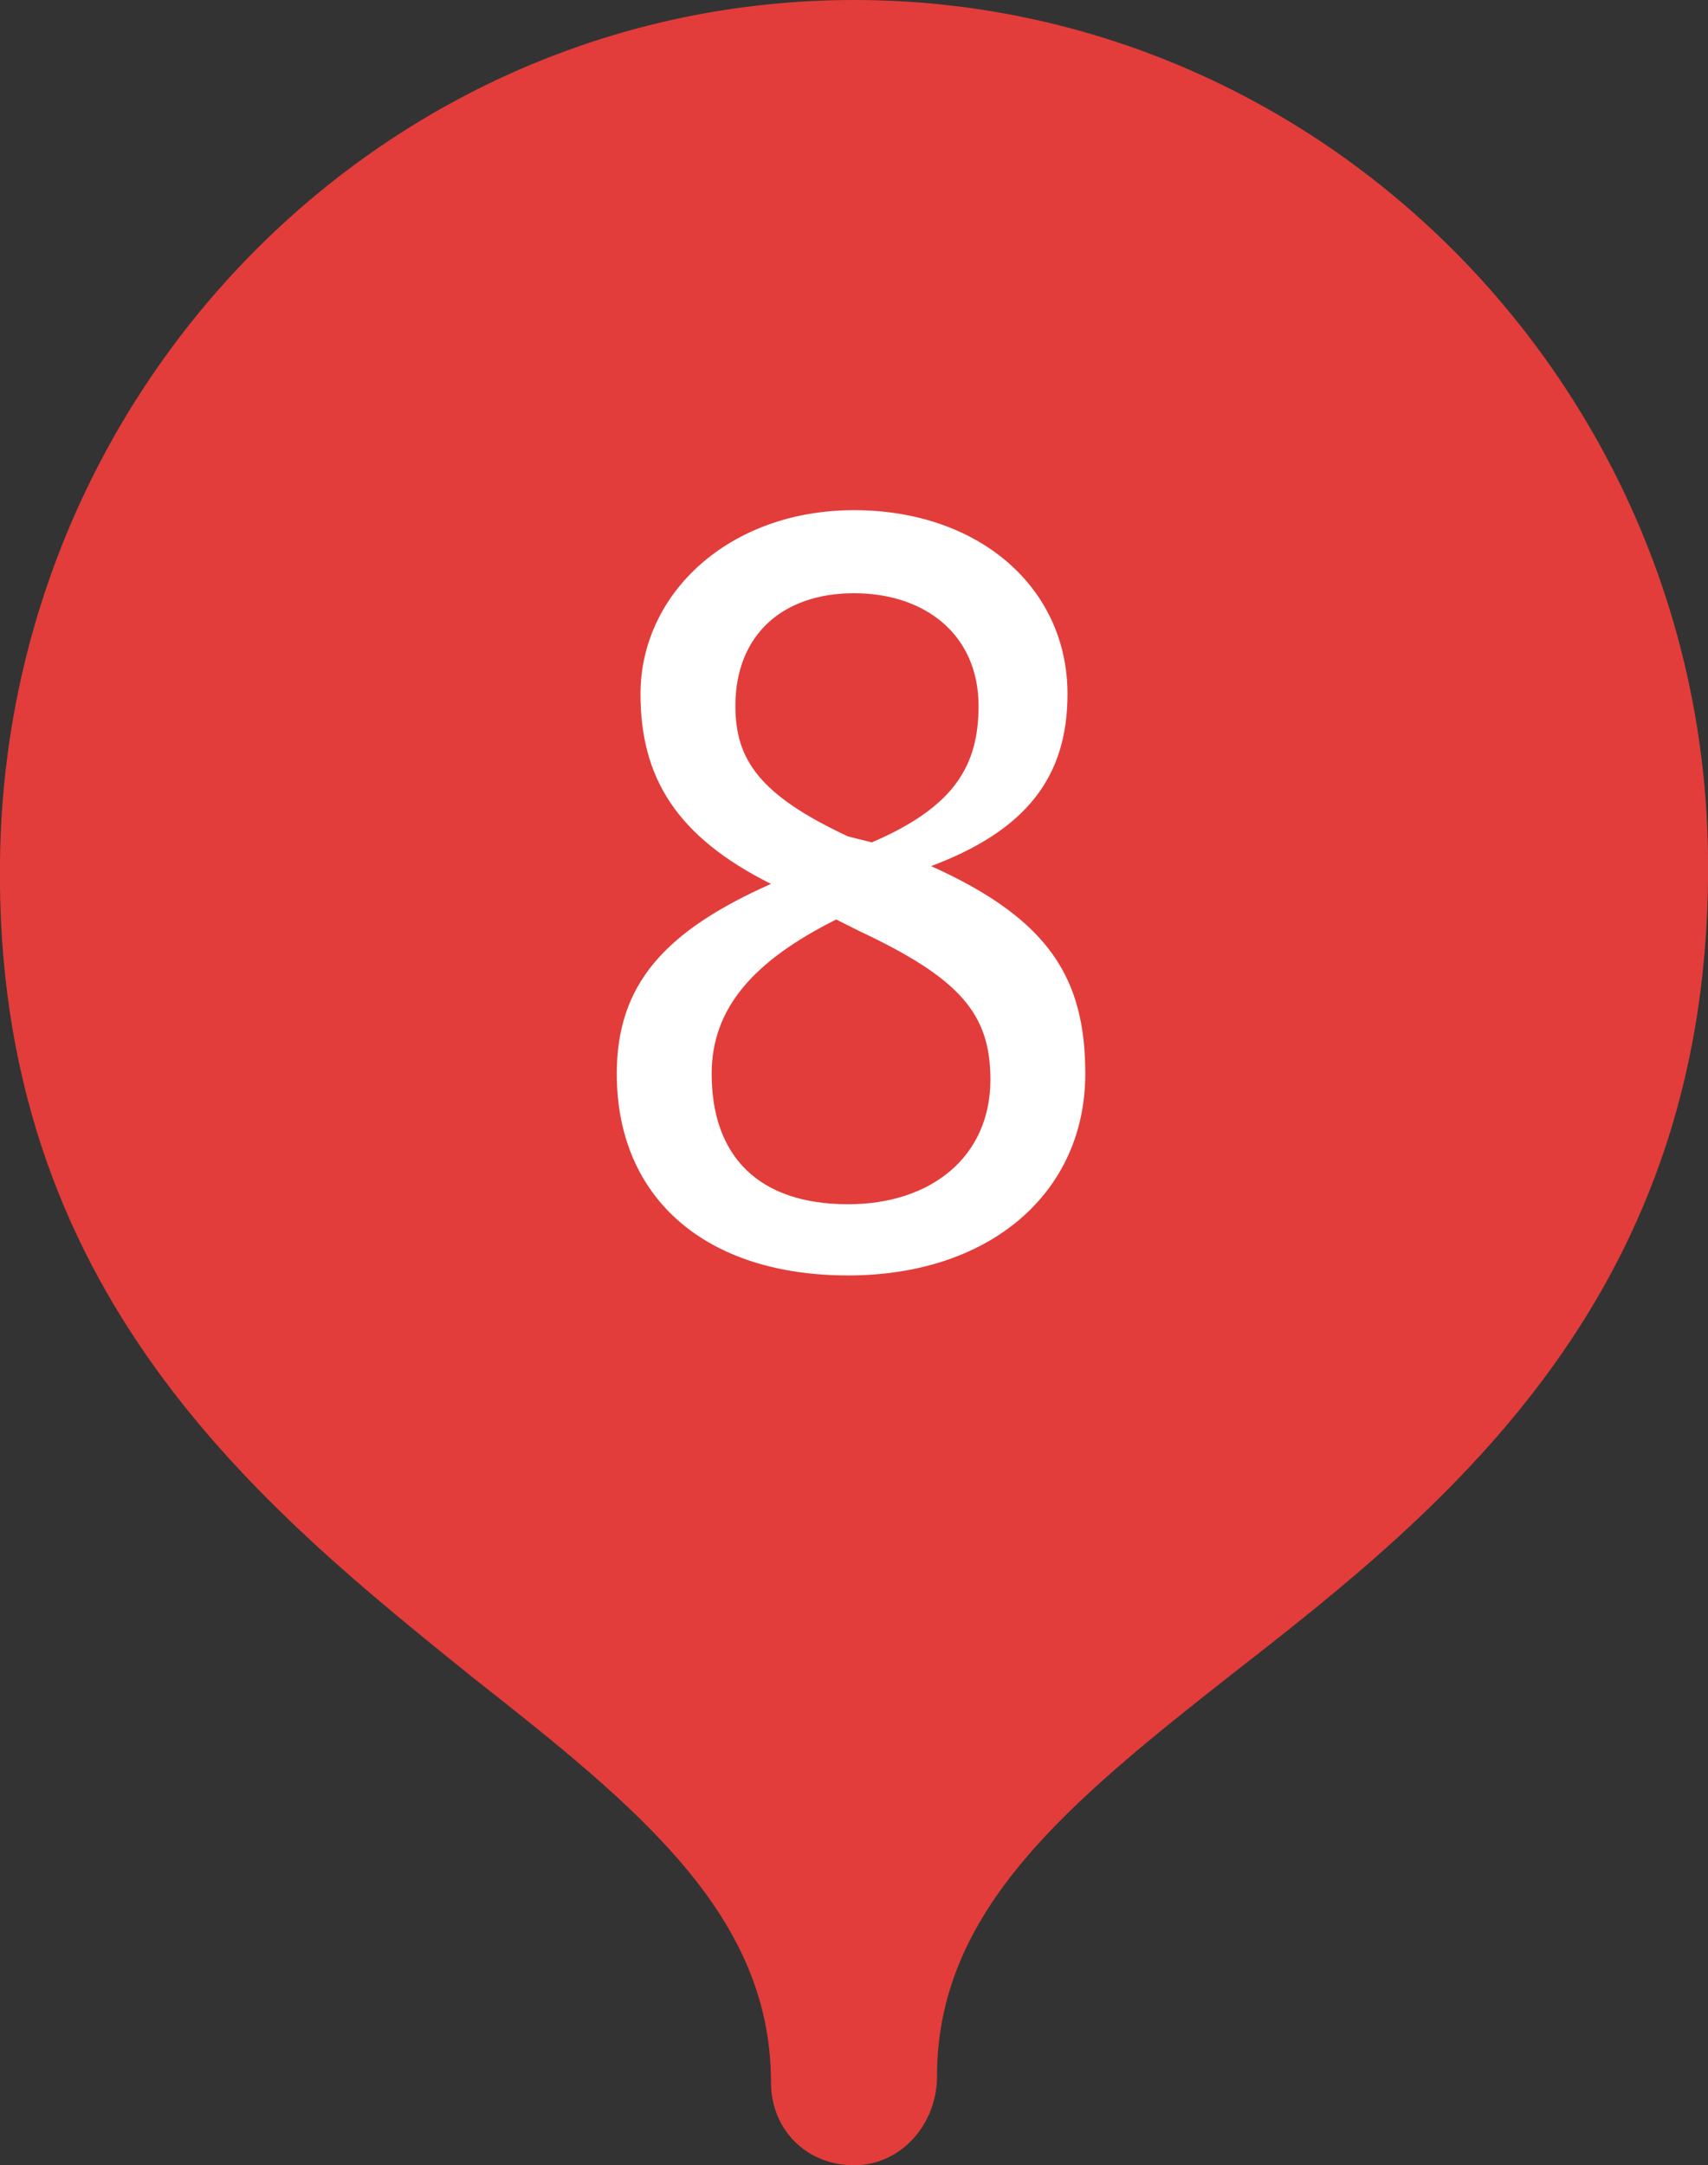
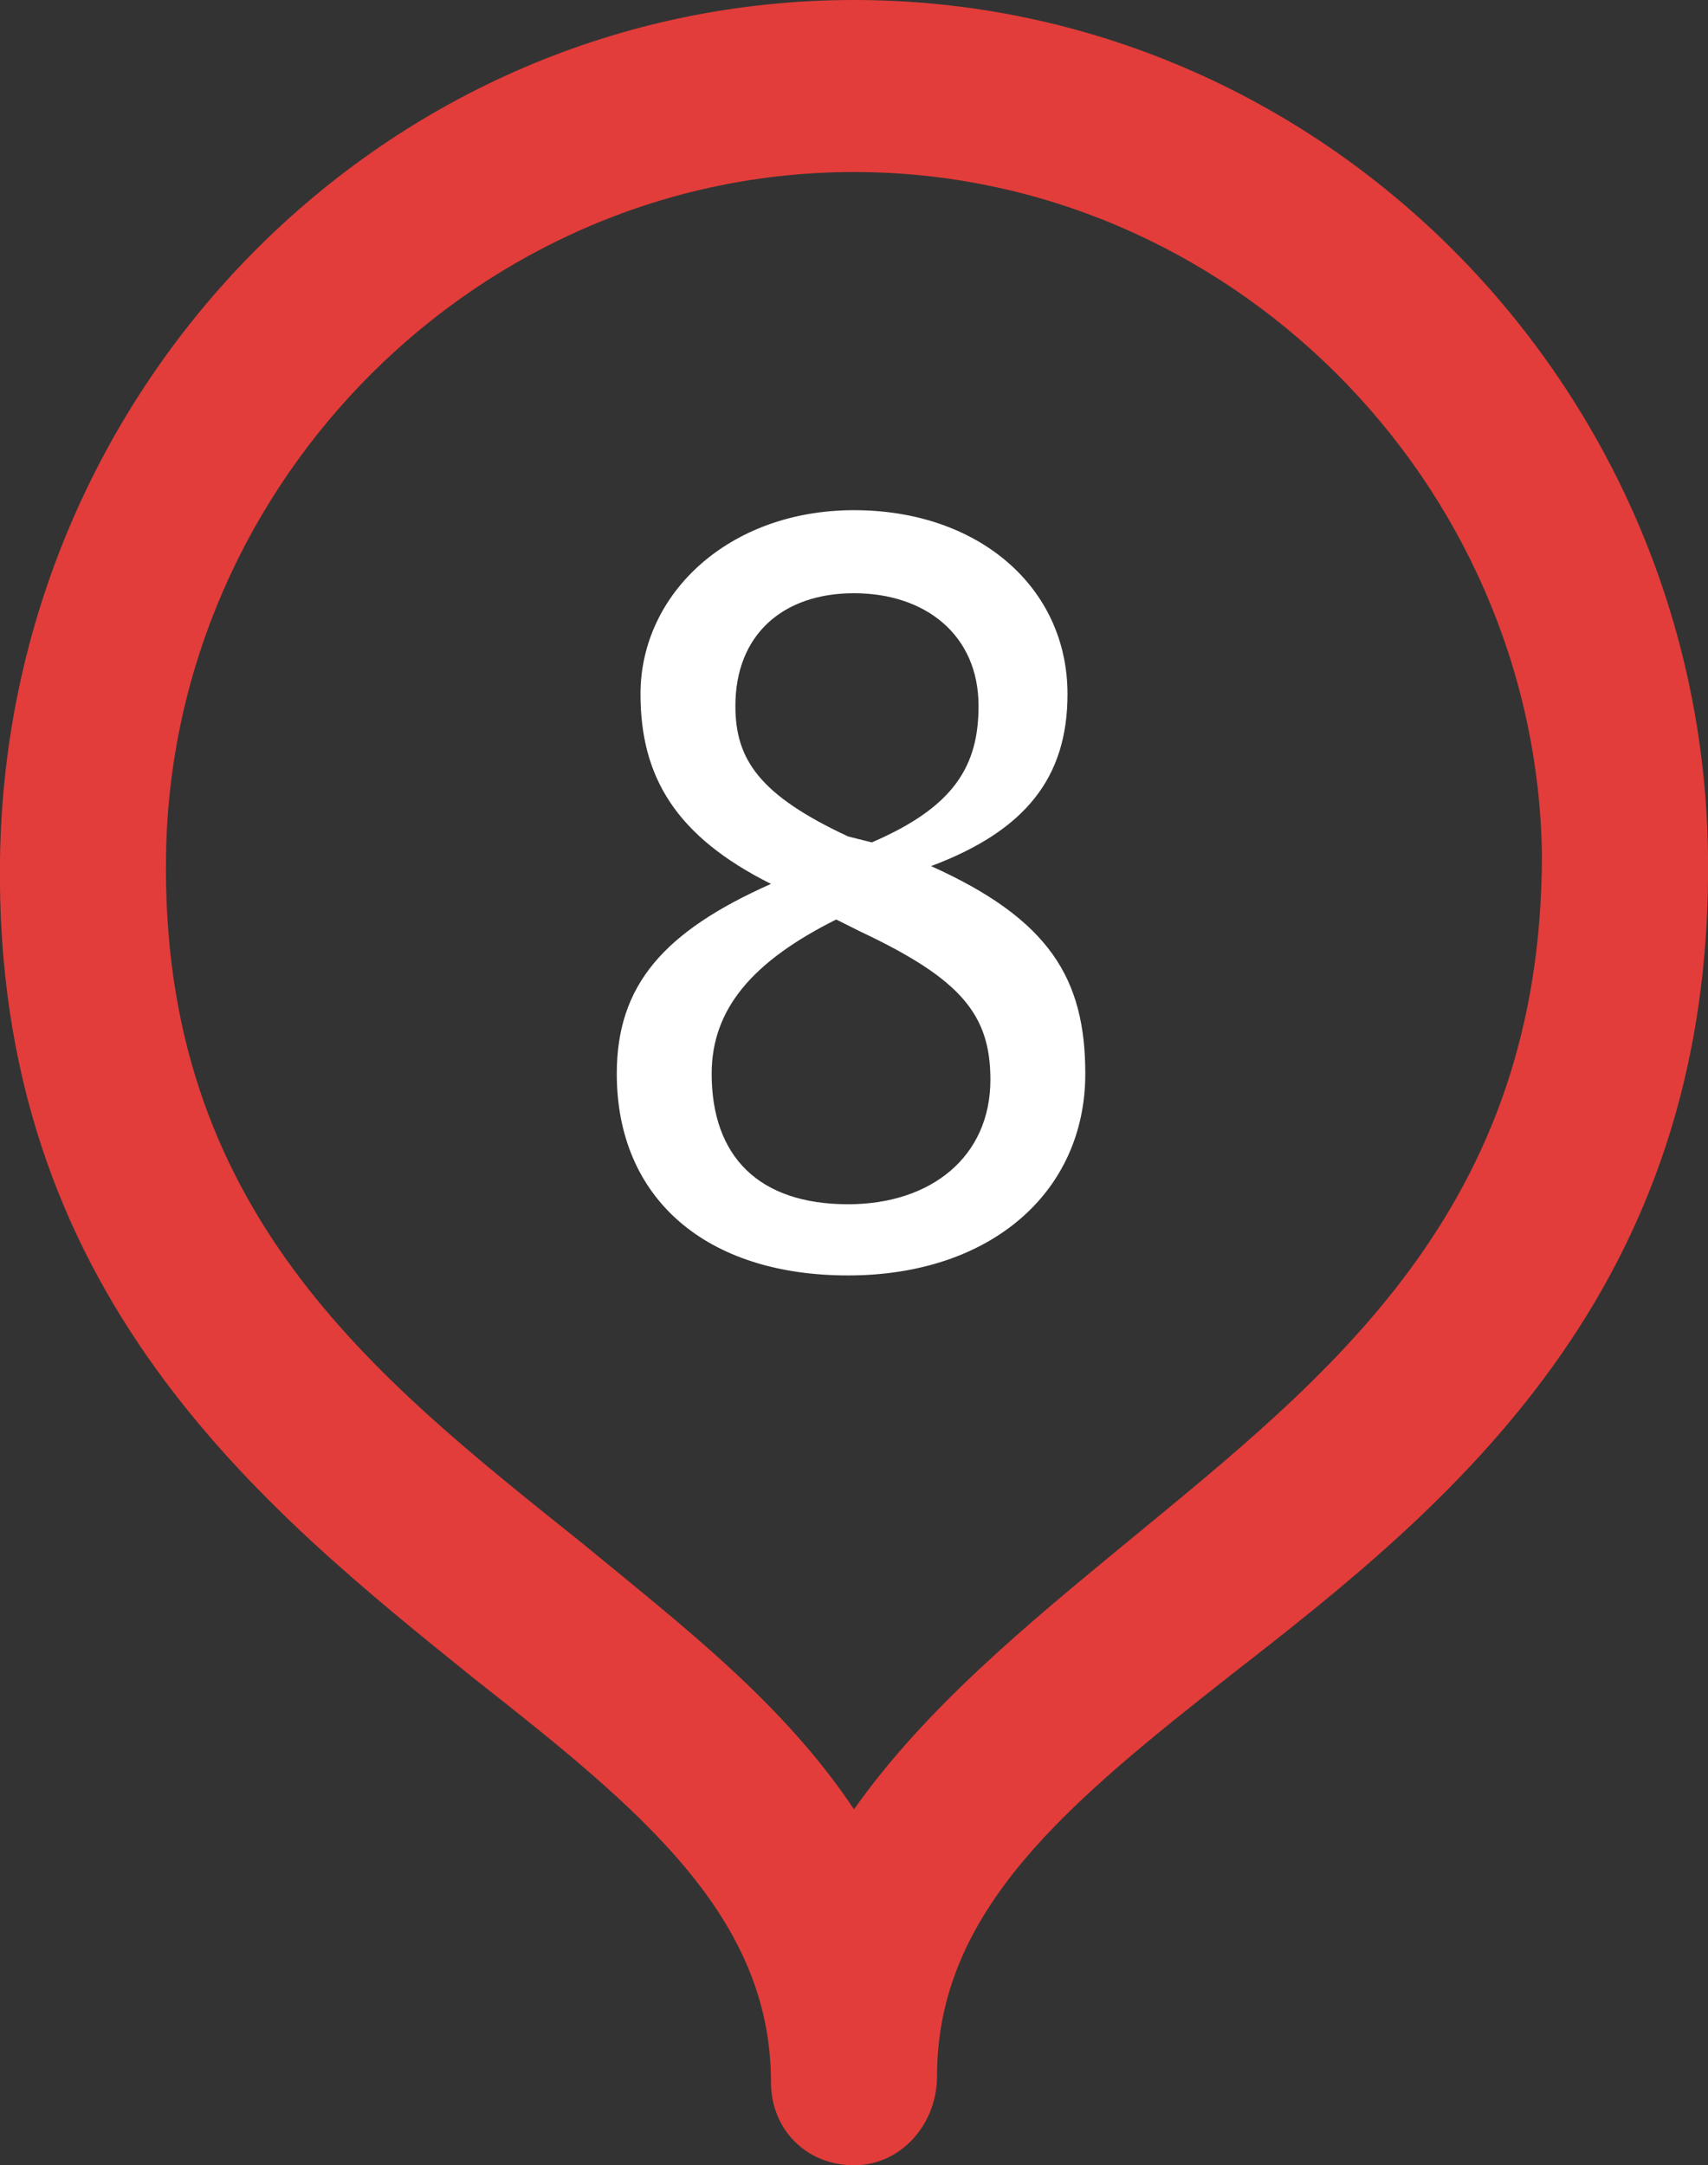
<svg xmlns="http://www.w3.org/2000/svg" version="1.1" x="0px" y="0px" width="28.8px" height="36.5px" viewBox="0 0 28.8 36.5" style="enable-background:new 0 0 28.8 36.5;" xml:space="preserve">
  <rect x="0" y="0" width="28.8" height="36.5" fill="#333333" stroke="none" />
  <style type="text/css">
	.st0{fill:#E23D3A;}
	.st1{fill:#FFFFFF;}
</style>
  <g id="レイヤー_1">
    <g id="レイヤー_1_1_">
	</g>
  </g>
  <g id="文字_1_">
    <g>
      <g>
-         <path class="st0" d="M14.4,35c0-7.9,13.1-8.6,13-20.6c-0.1-7.2-5.8-13-13-13s-12.9,5.8-13,13C1.3,26.5,14.4,27.1,14.4,35z" />
        <path class="st0" d="M14.4,36.5c-0.8,0-1.4-0.6-1.4-1.4c0-2.8-2.2-4.6-5-6.8c-3.6-2.9-8.1-6.5-8-13.8C0.1,6.5,6.5,0,14.4,0     c7.9,0,14.3,6.5,14.4,14.4c0.1,7.4-4.4,11-8,13.8c-2.8,2.2-5,4-5,6.8C15.8,35.8,15.2,36.5,14.4,36.5z M14.4,2.9     C8.1,2.9,2.9,8.1,2.8,14.4c-0.1,6,3.5,8.8,7,11.6c1.7,1.4,3.4,2.7,4.6,4.5c1.2-1.7,2.9-3.1,4.6-4.5c3.4-2.8,7-5.6,7-11.6     C25.9,8.1,20.7,2.9,14.4,2.9z" />
      </g>
      <g>
        <g>
          <path class="st1" d="M18.3,18.1c0,2-1.6,3.4-4,3.4c-2.4,0-3.9-1.3-3.9-3.4c0-1.5,0.8-2.4,2.6-3.2c-1.6-0.8-2.2-1.8-2.2-3.2      c0-1.7,1.5-3.1,3.6-3.1c2.1,0,3.6,1.3,3.6,3.1c0,1.4-0.7,2.3-2.3,2.9C17.7,15.5,18.3,16.5,18.3,18.1z M14.1,15.5      C12.7,16.2,12,17,12,18.1c0,1.4,0.8,2.2,2.3,2.2c1.4,0,2.4-0.8,2.4-2.1c0-1.1-0.5-1.7-2.2-2.5L14.1,15.5z M14.7,14.2      c1.4-0.6,1.8-1.3,1.8-2.3c0-1.2-0.9-1.9-2.1-1.9c-1.2,0-2,0.7-2,1.9c0,0.9,0.4,1.5,1.9,2.2L14.7,14.2z" />
        </g>
      </g>
    </g>
  </g>
</svg>